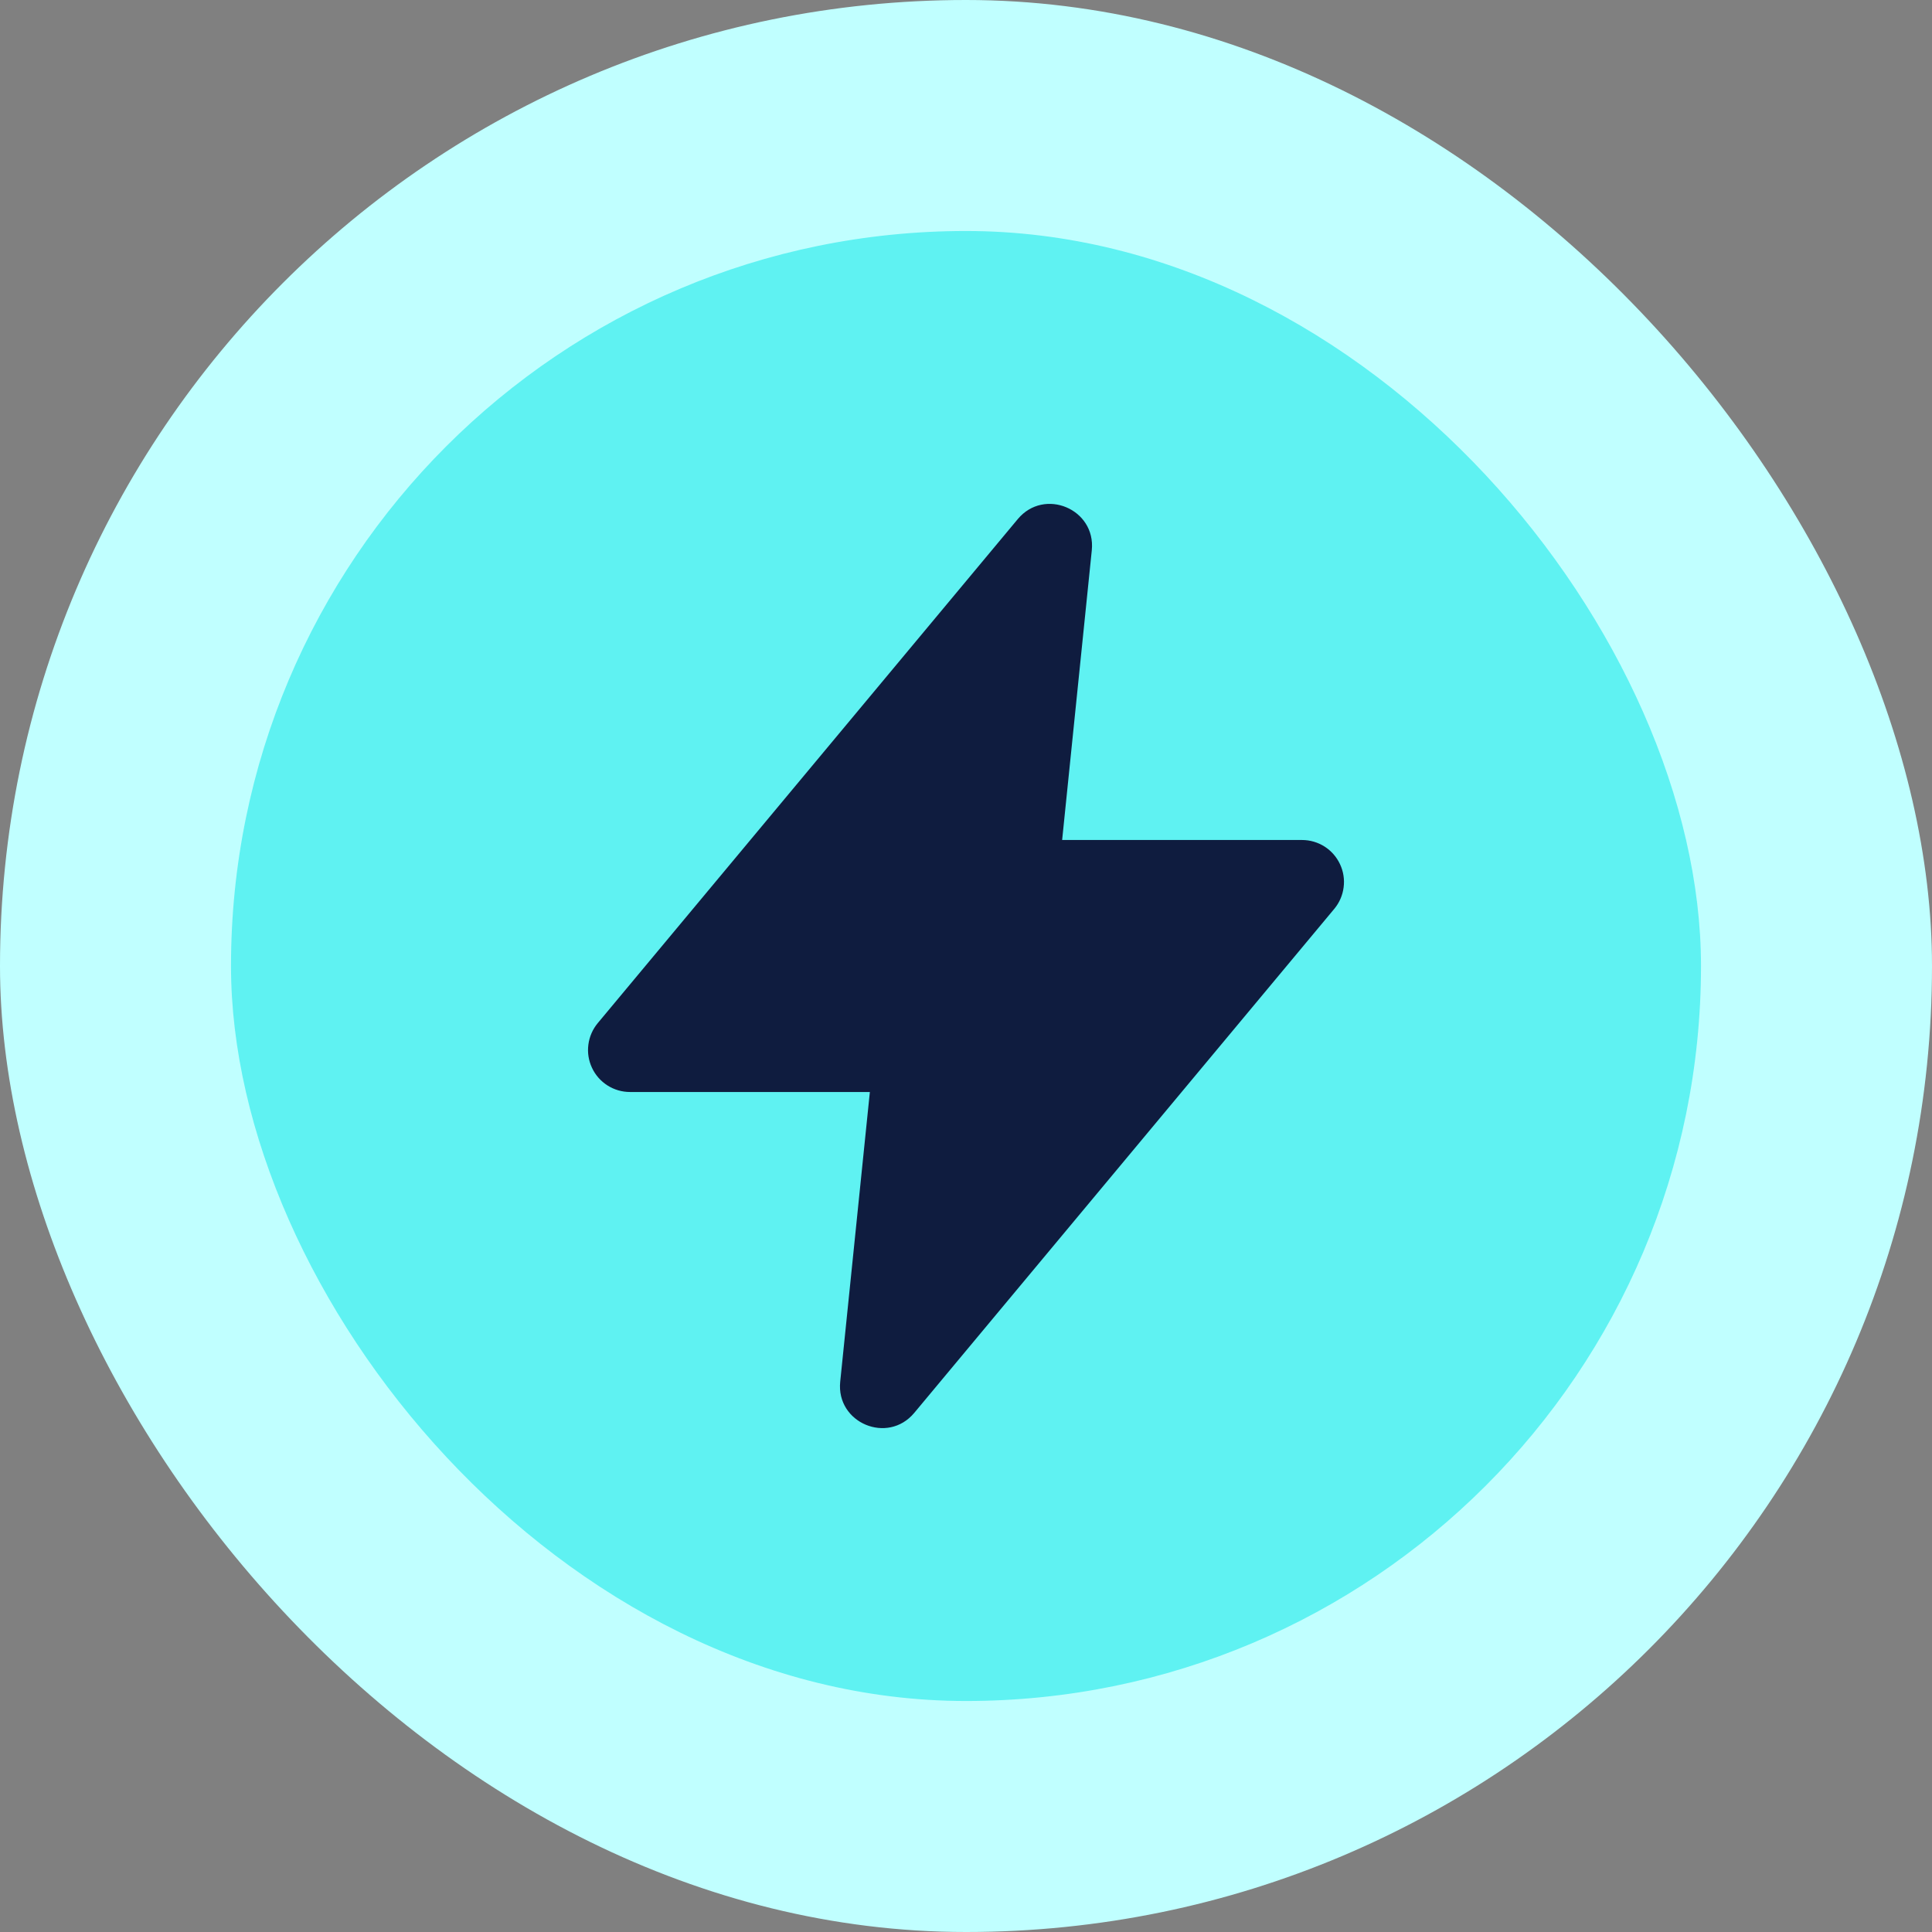
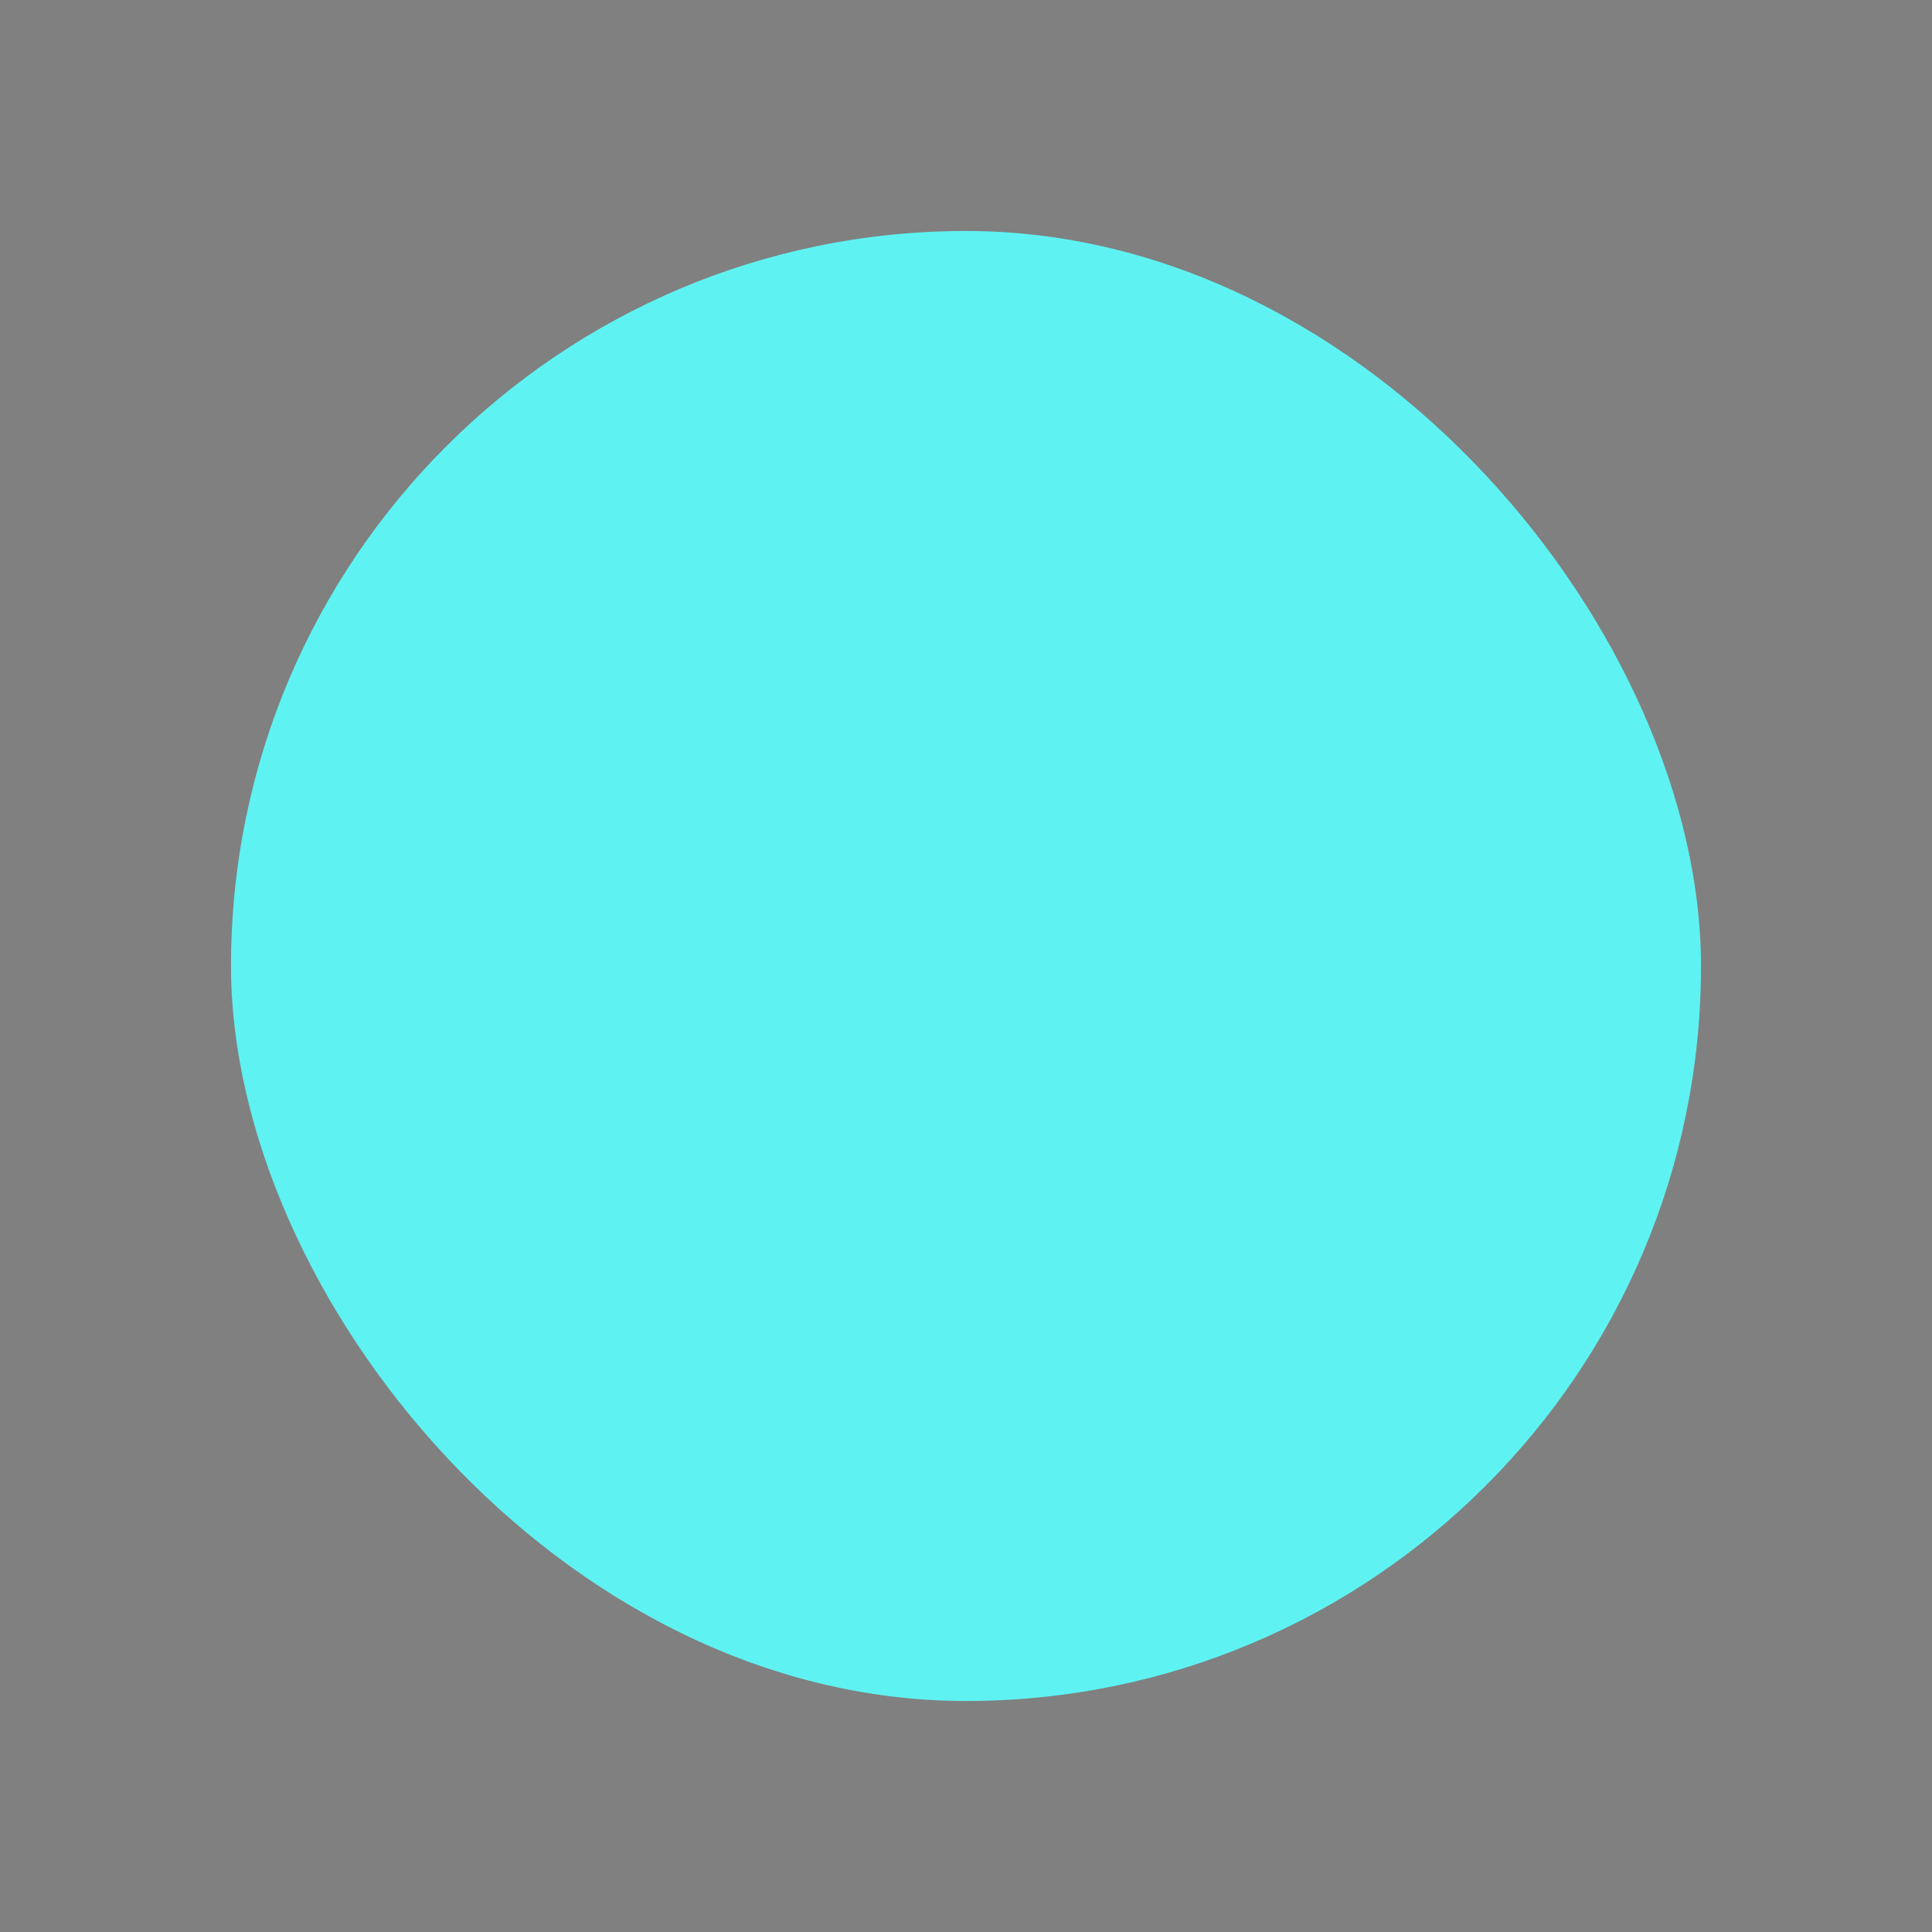
<svg xmlns="http://www.w3.org/2000/svg" width="46" height="46" viewBox="0 0 46 46" fill="none">
  <rect x="0" y="0" width="46" height="46" fill="#808080" stroke="none" />
-   <rect width="46" height="46" rx="23" fill="#C0FFFF" />
  <rect x="5.5" y="5.5" width="35" height="35" rx="17.5" fill="#5FF2F2" />
-   <path fill-rule="evenodd" clip-rule="evenodd" d="M24.232 12.36C24.864 11.602 26.095 12.12 25.995 13.102L25.289 20H31C31.19 20 31.376 20.054 31.537 20.156C31.697 20.258 31.825 20.404 31.905 20.576C31.986 20.748 32.016 20.939 31.991 21.128C31.967 21.316 31.89 21.494 31.768 21.64L21.768 33.64C21.136 34.398 19.905 33.88 20.005 32.898L20.711 26H15C14.81 26 14.624 25.946 14.464 25.844C14.303 25.742 14.175 25.596 14.095 25.424C14.014 25.252 13.984 25.061 14.009 24.872C14.033 24.684 14.111 24.506 14.232 24.36L24.232 12.36Z" fill="#0F1C3F" />
</svg>